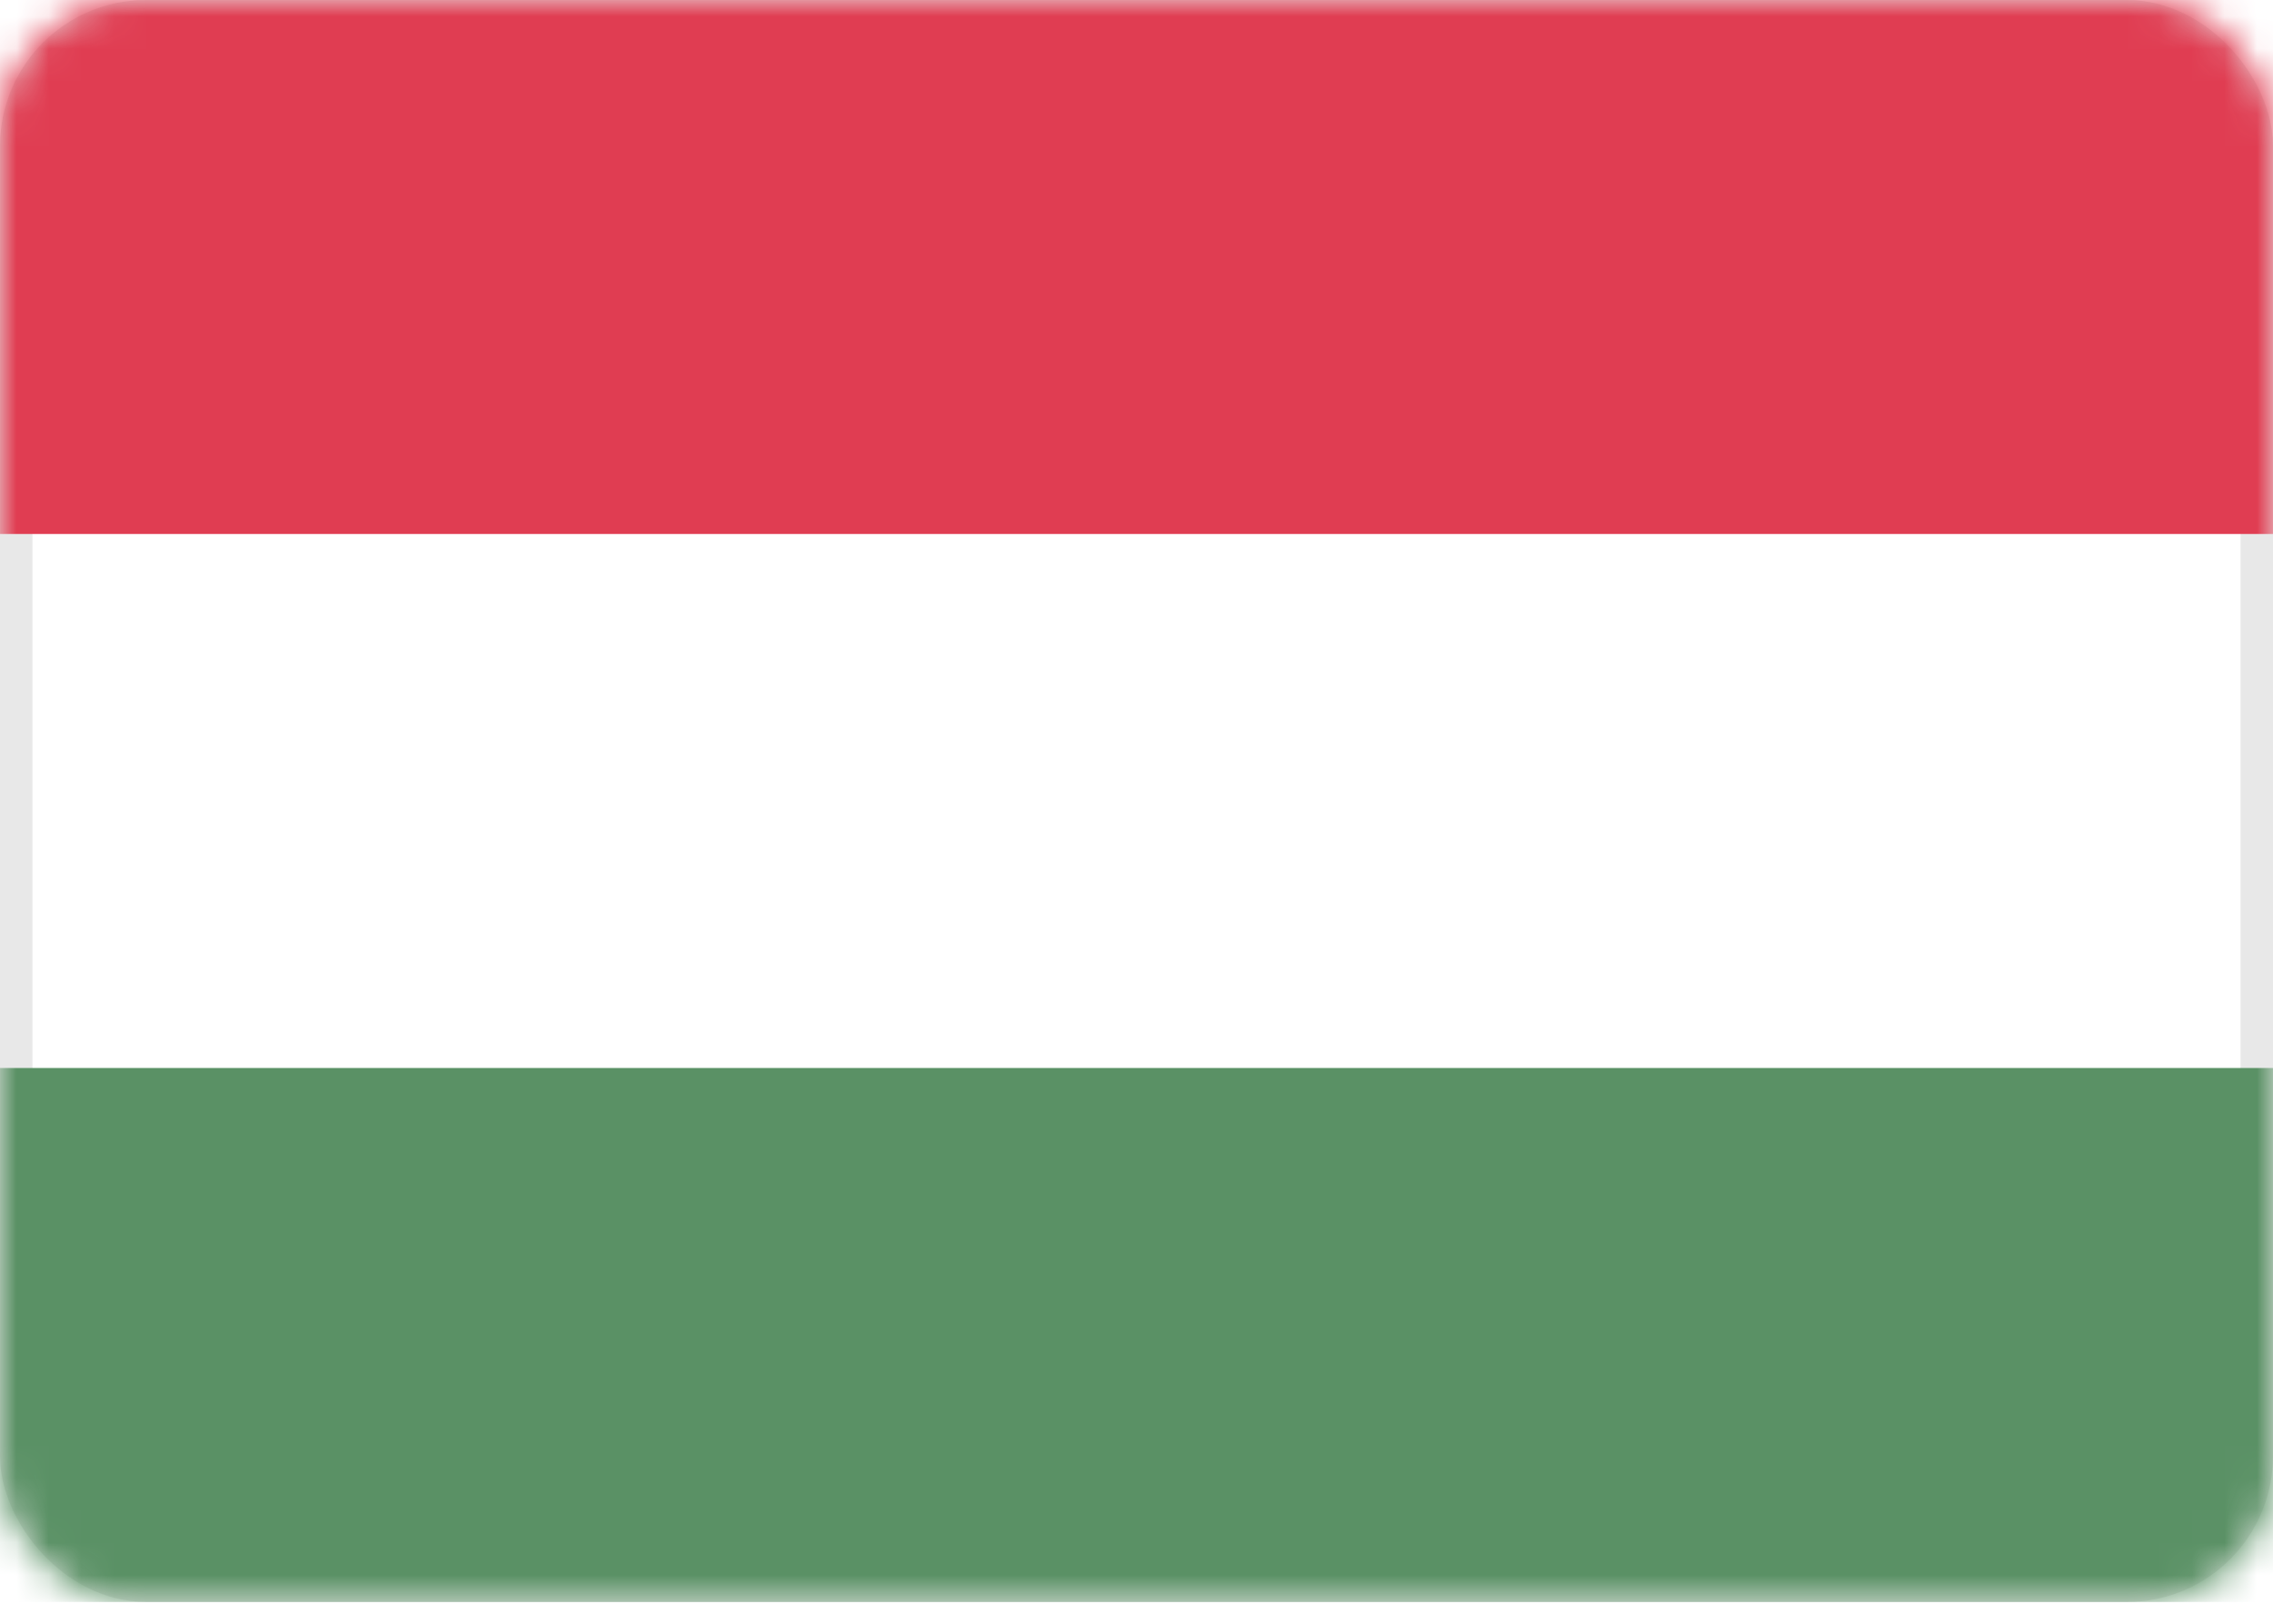
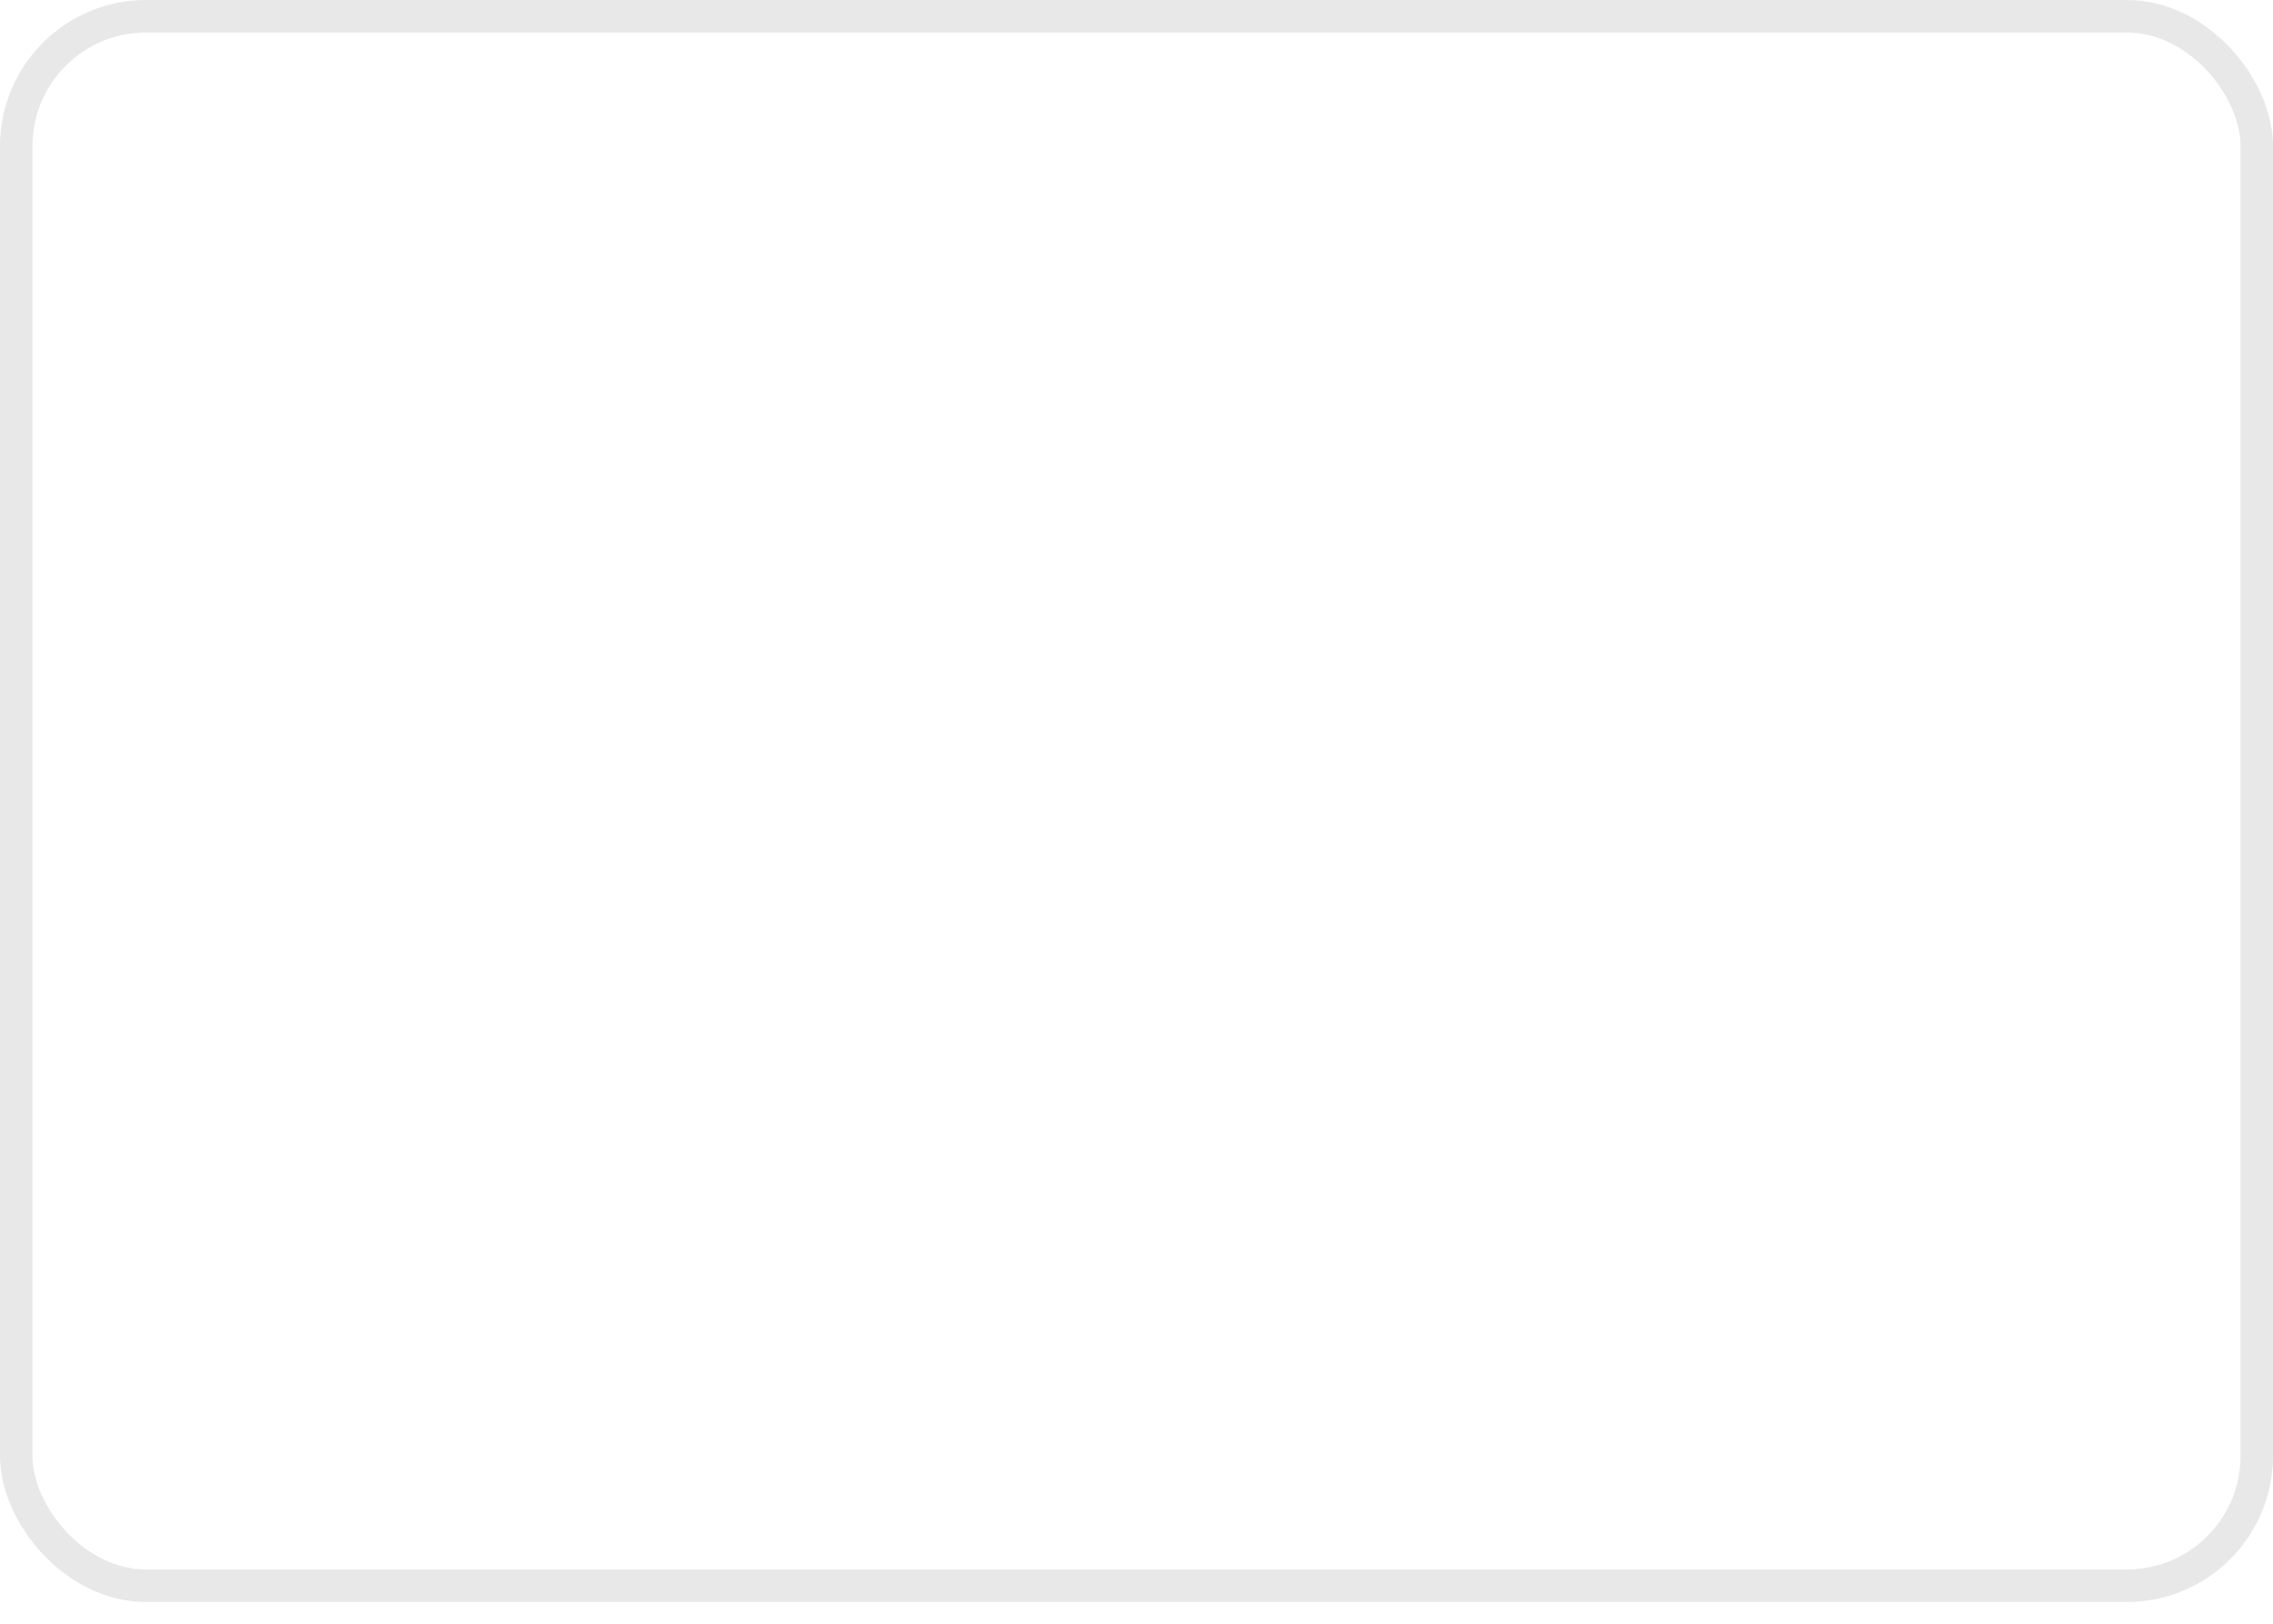
<svg xmlns="http://www.w3.org/2000/svg" xmlns:xlink="http://www.w3.org/1999/xlink" width="70" height="50">
  <defs>
-     <rect id="A" width="70" height="49.33" rx="4" />
-   </defs>
+     </defs>
  <g fill="none" fill-rule="evenodd">
    <mask id="B" fill="#fff">
      <use xlink:href="#A" />
    </mask>
    <rect stroke="#e8e8e8" x=".5" y=".5" width="69" height="48.33" rx="4" />
    <path fill="#e03d52" mask="url(#B)" d="M0 0h70v16.443H0z" />
-     <path fill="#5a9165" mask="url(#B)" d="M0 32.887h70V49.33H0z" />
+     <path fill="#5a9165" mask="url(#B)" d="M0 32.887V49.33H0z" />
  </g>
</svg>